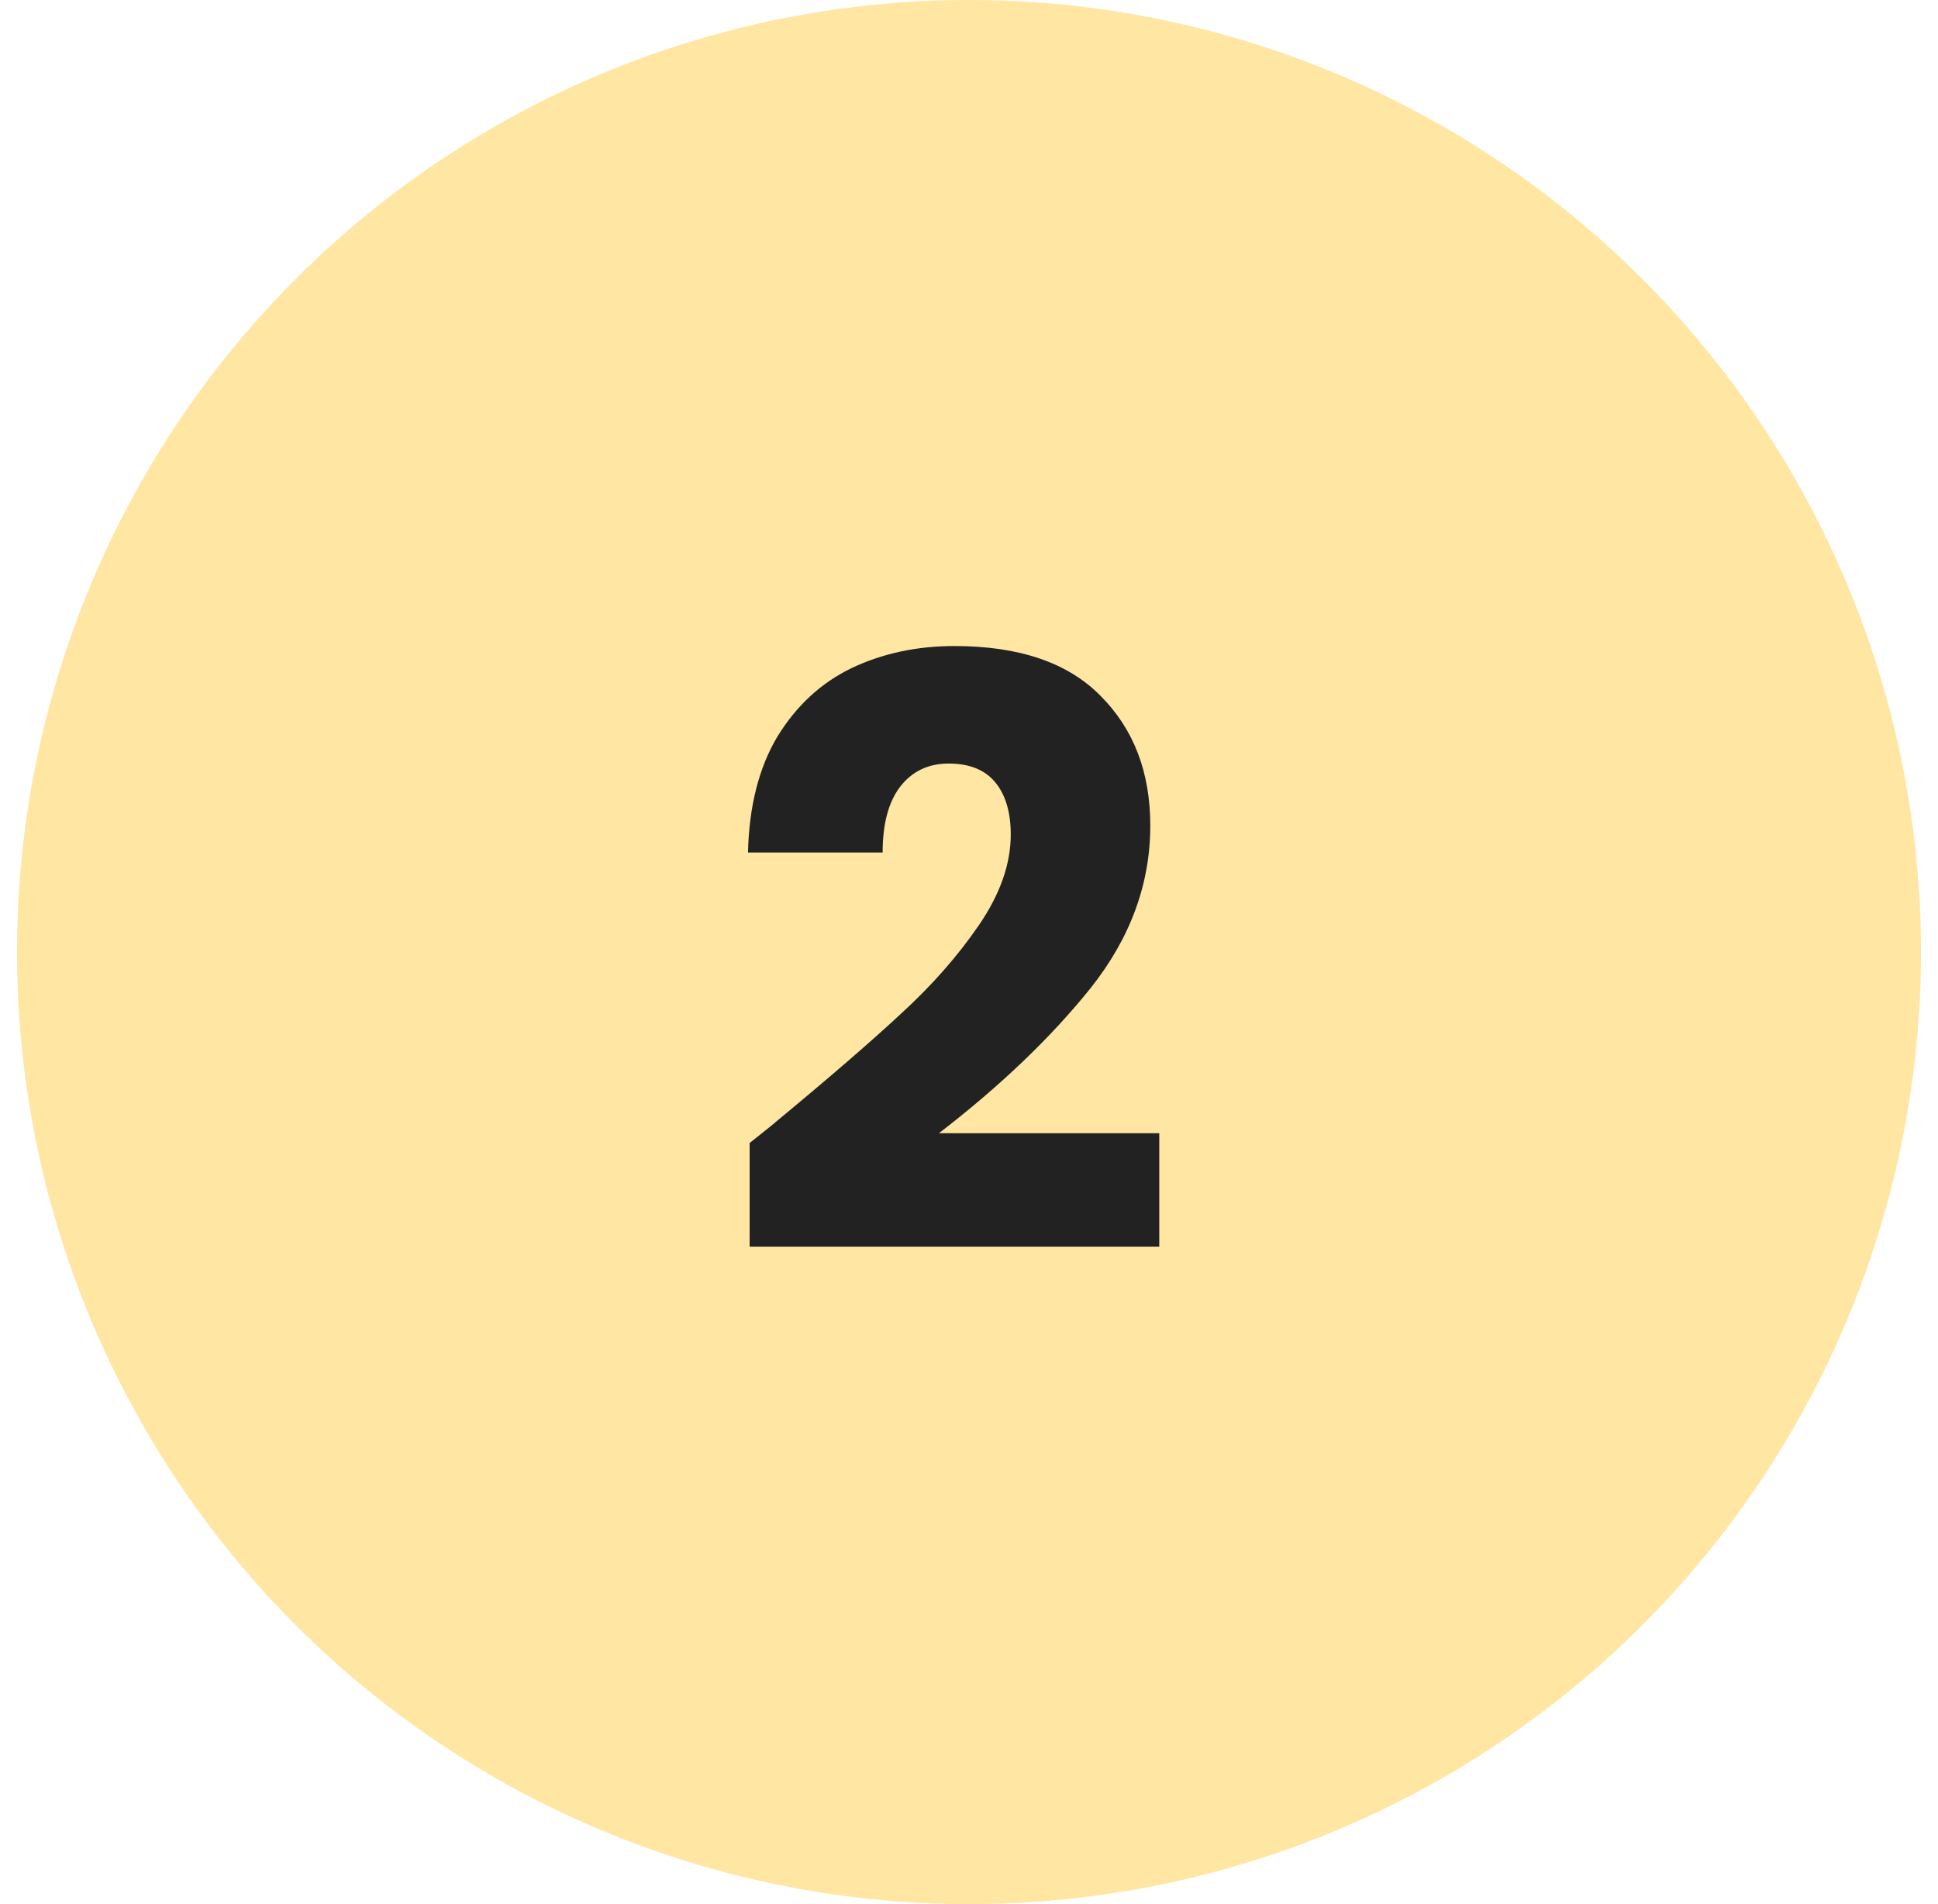
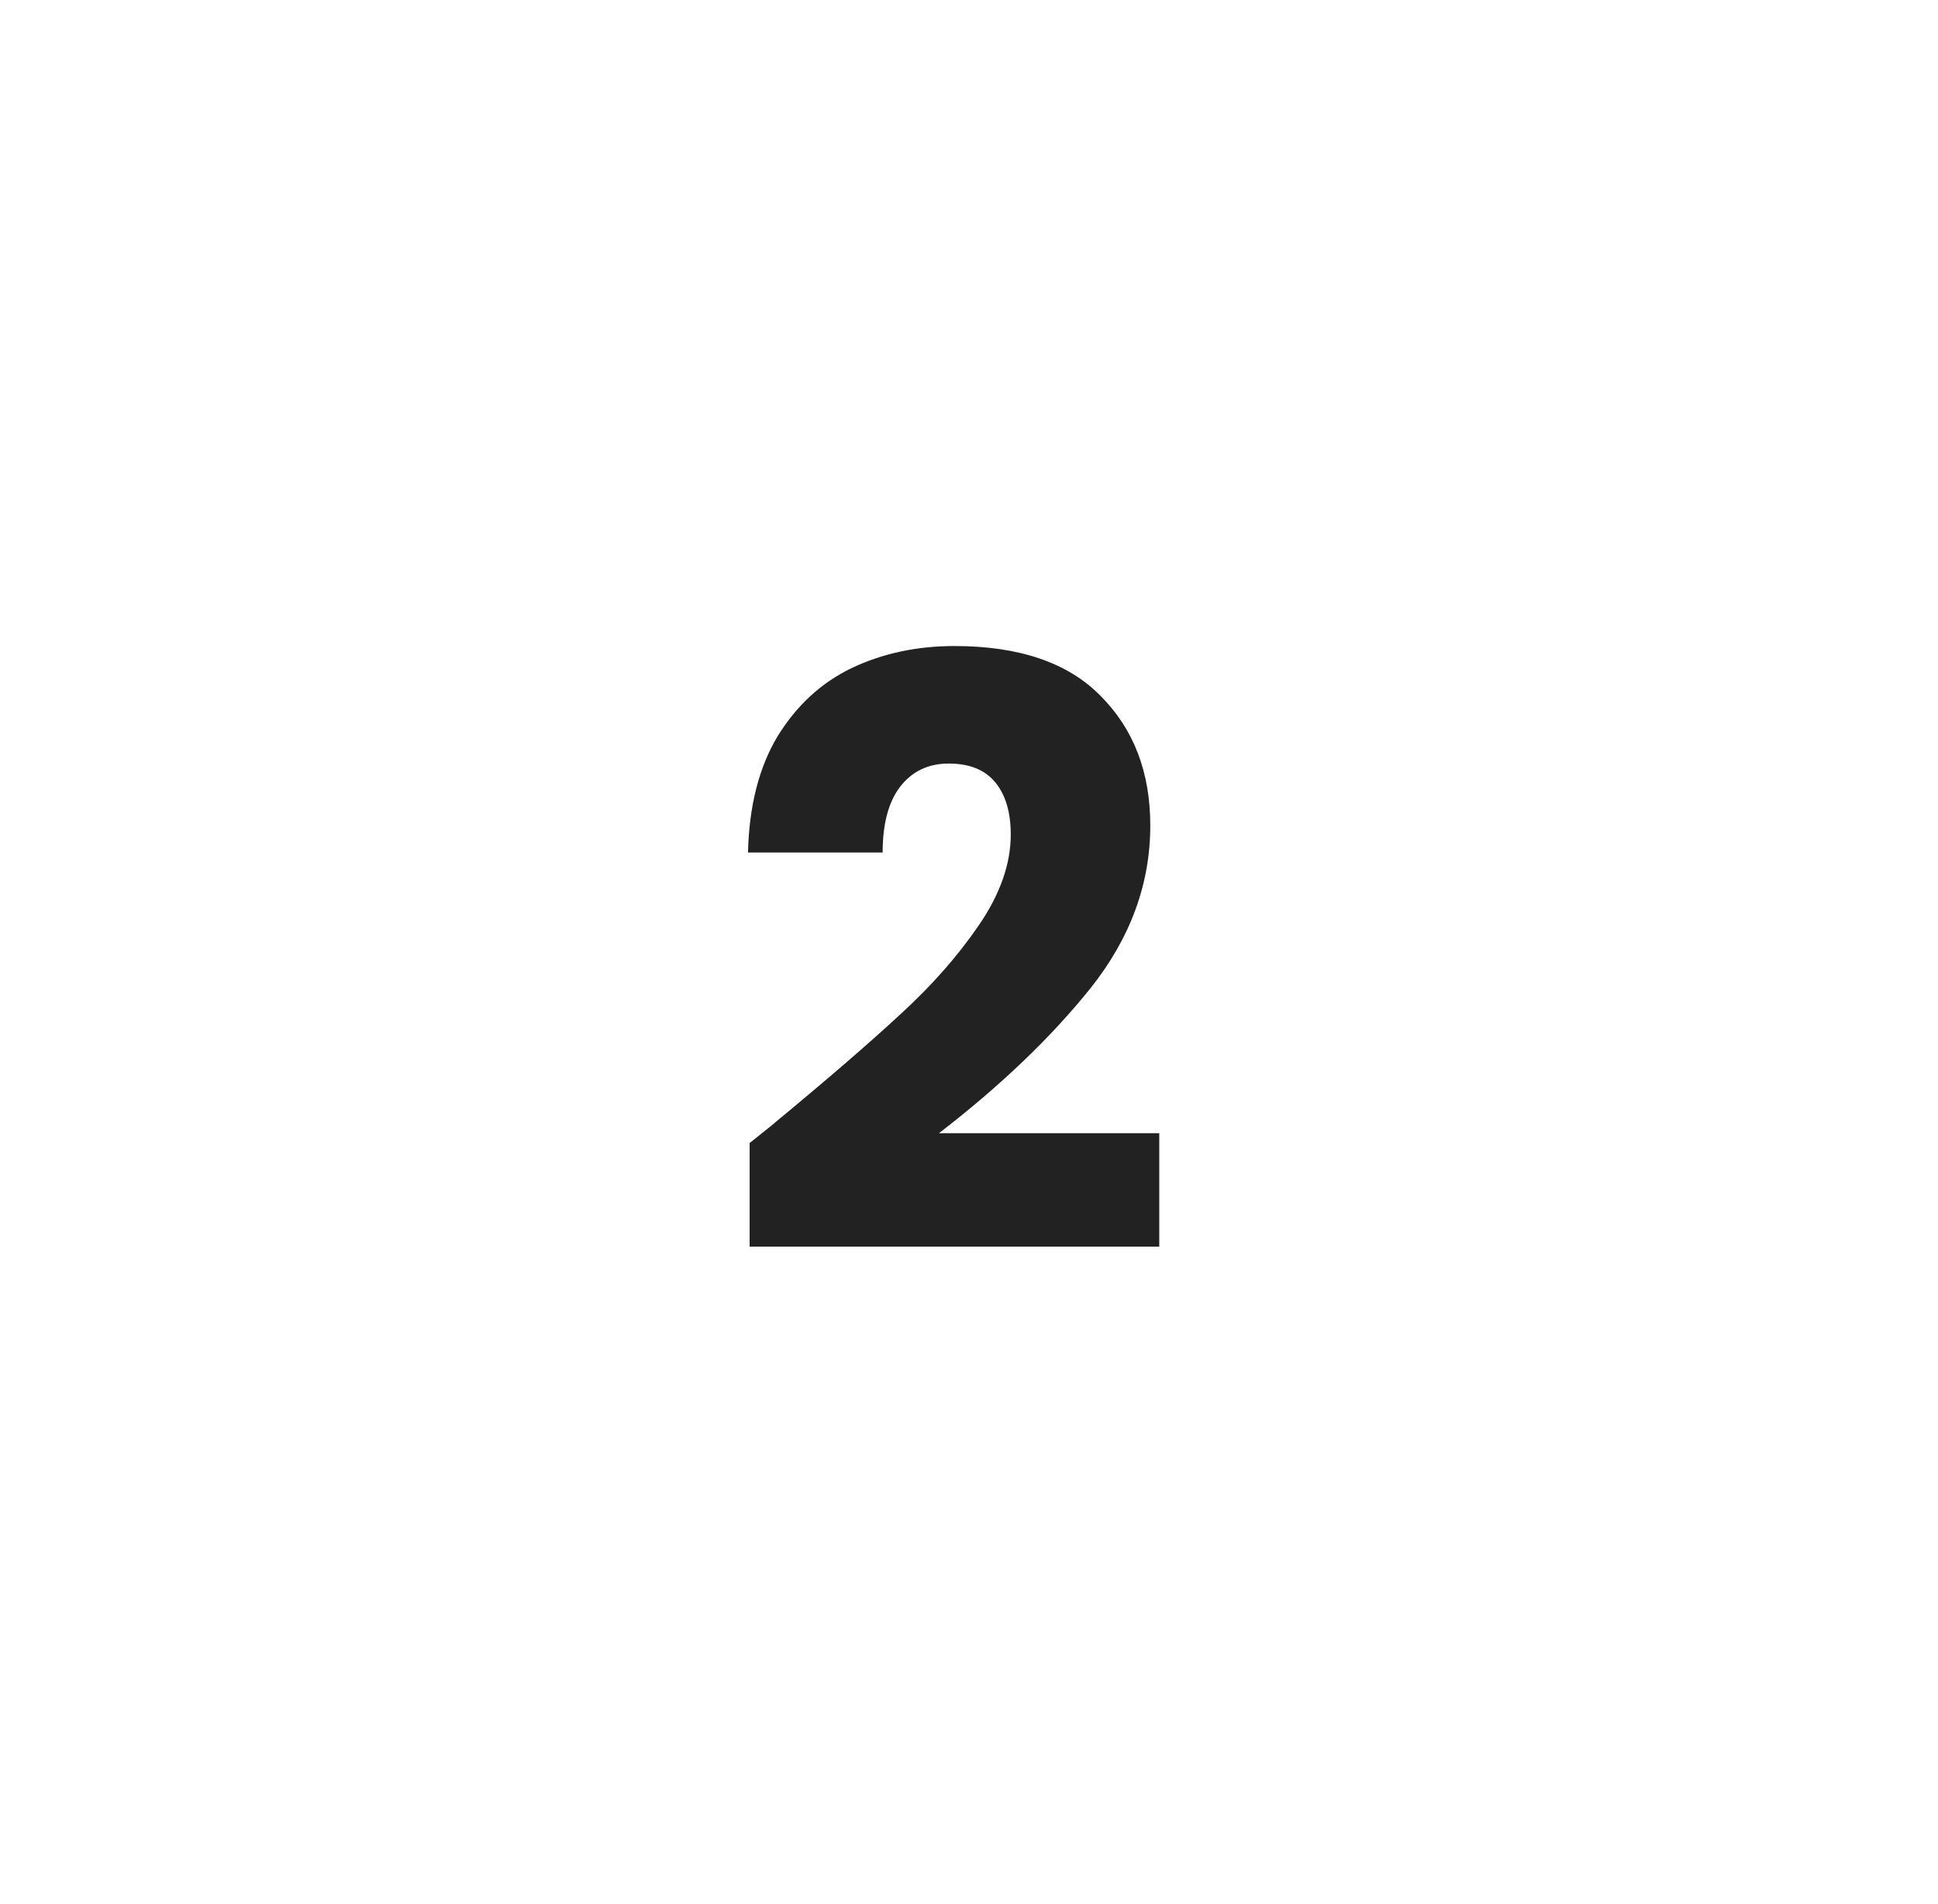
<svg xmlns="http://www.w3.org/2000/svg" width="57" height="56" viewBox="0 0 57 56" fill="none">
-   <circle cx="28.5" cy="28" r="28" fill="#FFE6A3" />
  <path d="M22.048 33.616C22.592 33.184 22.84 32.984 22.792 33.016C24.36 31.72 25.592 30.656 26.488 29.824C27.4 28.992 28.168 28.12 28.792 27.208C29.416 26.296 29.728 25.408 29.728 24.544C29.728 23.888 29.576 23.376 29.272 23.008C28.968 22.64 28.512 22.456 27.904 22.456C27.296 22.456 26.816 22.688 26.464 23.152C26.128 23.6 25.96 24.24 25.96 25.072H22C22.032 23.712 22.32 22.576 22.864 21.664C23.424 20.752 24.152 20.08 25.048 19.648C25.96 19.216 26.968 19 28.072 19C29.976 19 31.408 19.488 32.368 20.464C33.344 21.44 33.832 22.712 33.832 24.28C33.832 25.992 33.248 27.584 32.08 29.056C30.912 30.512 29.424 31.936 27.616 33.328H34.096V36.664H22.048V33.616Z" fill="#222222" />
</svg>